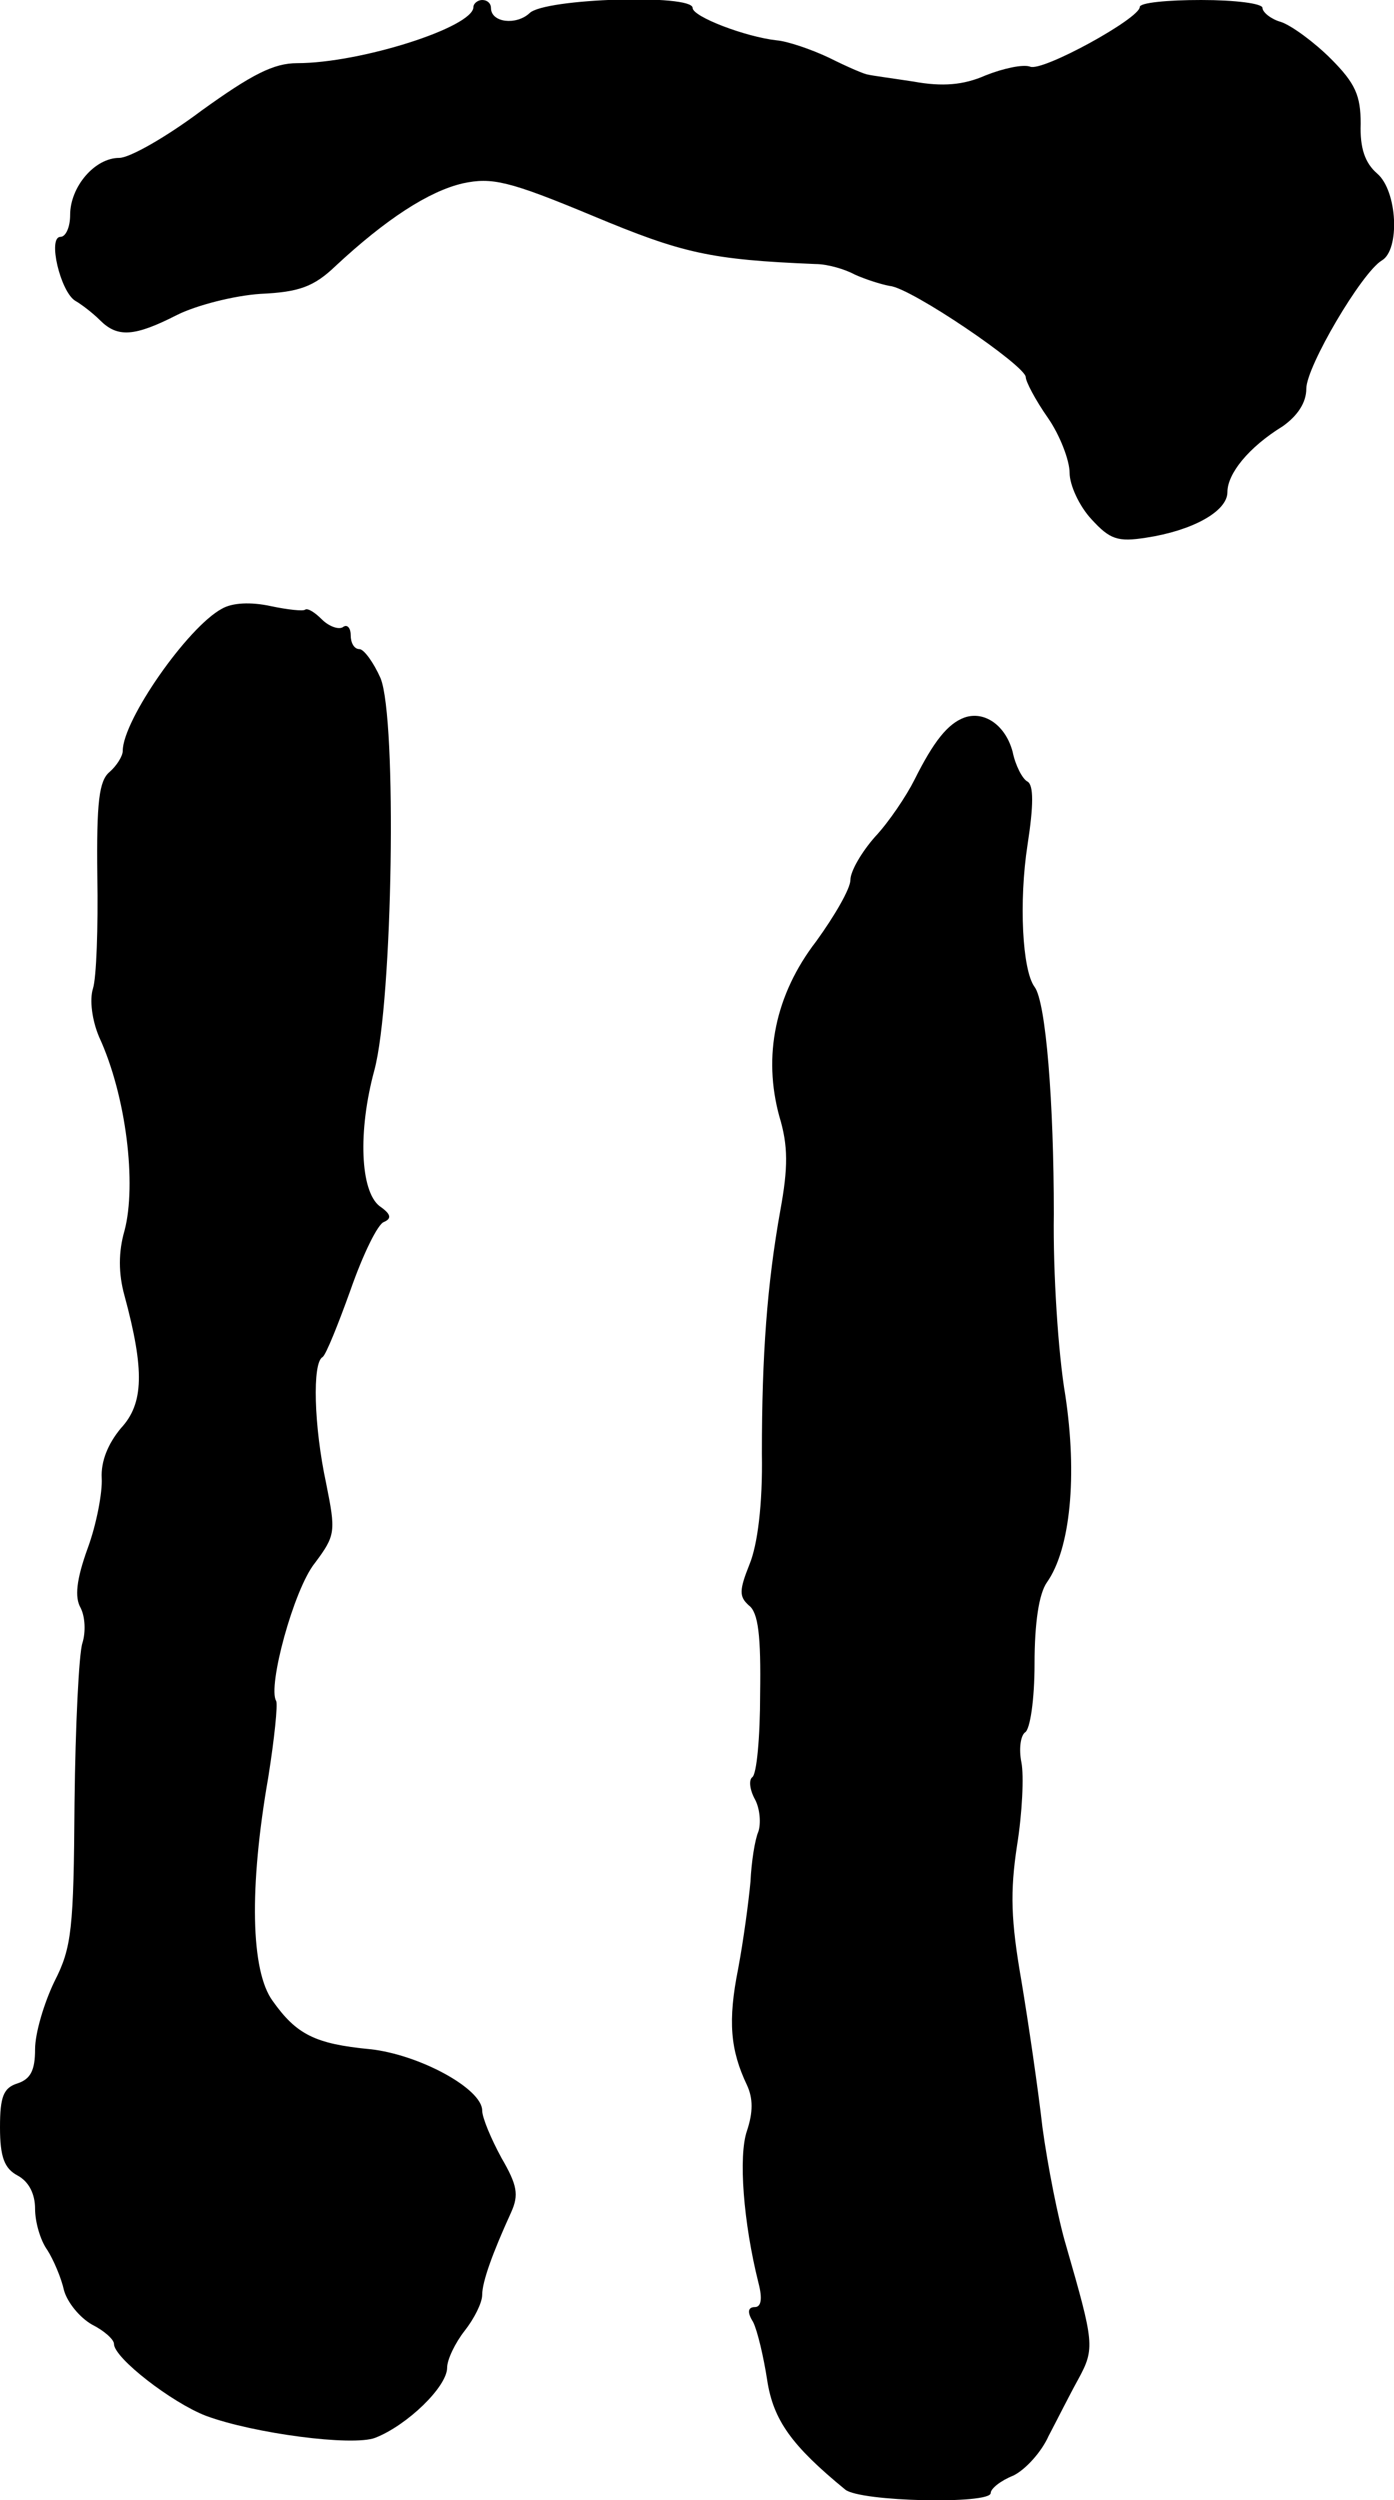
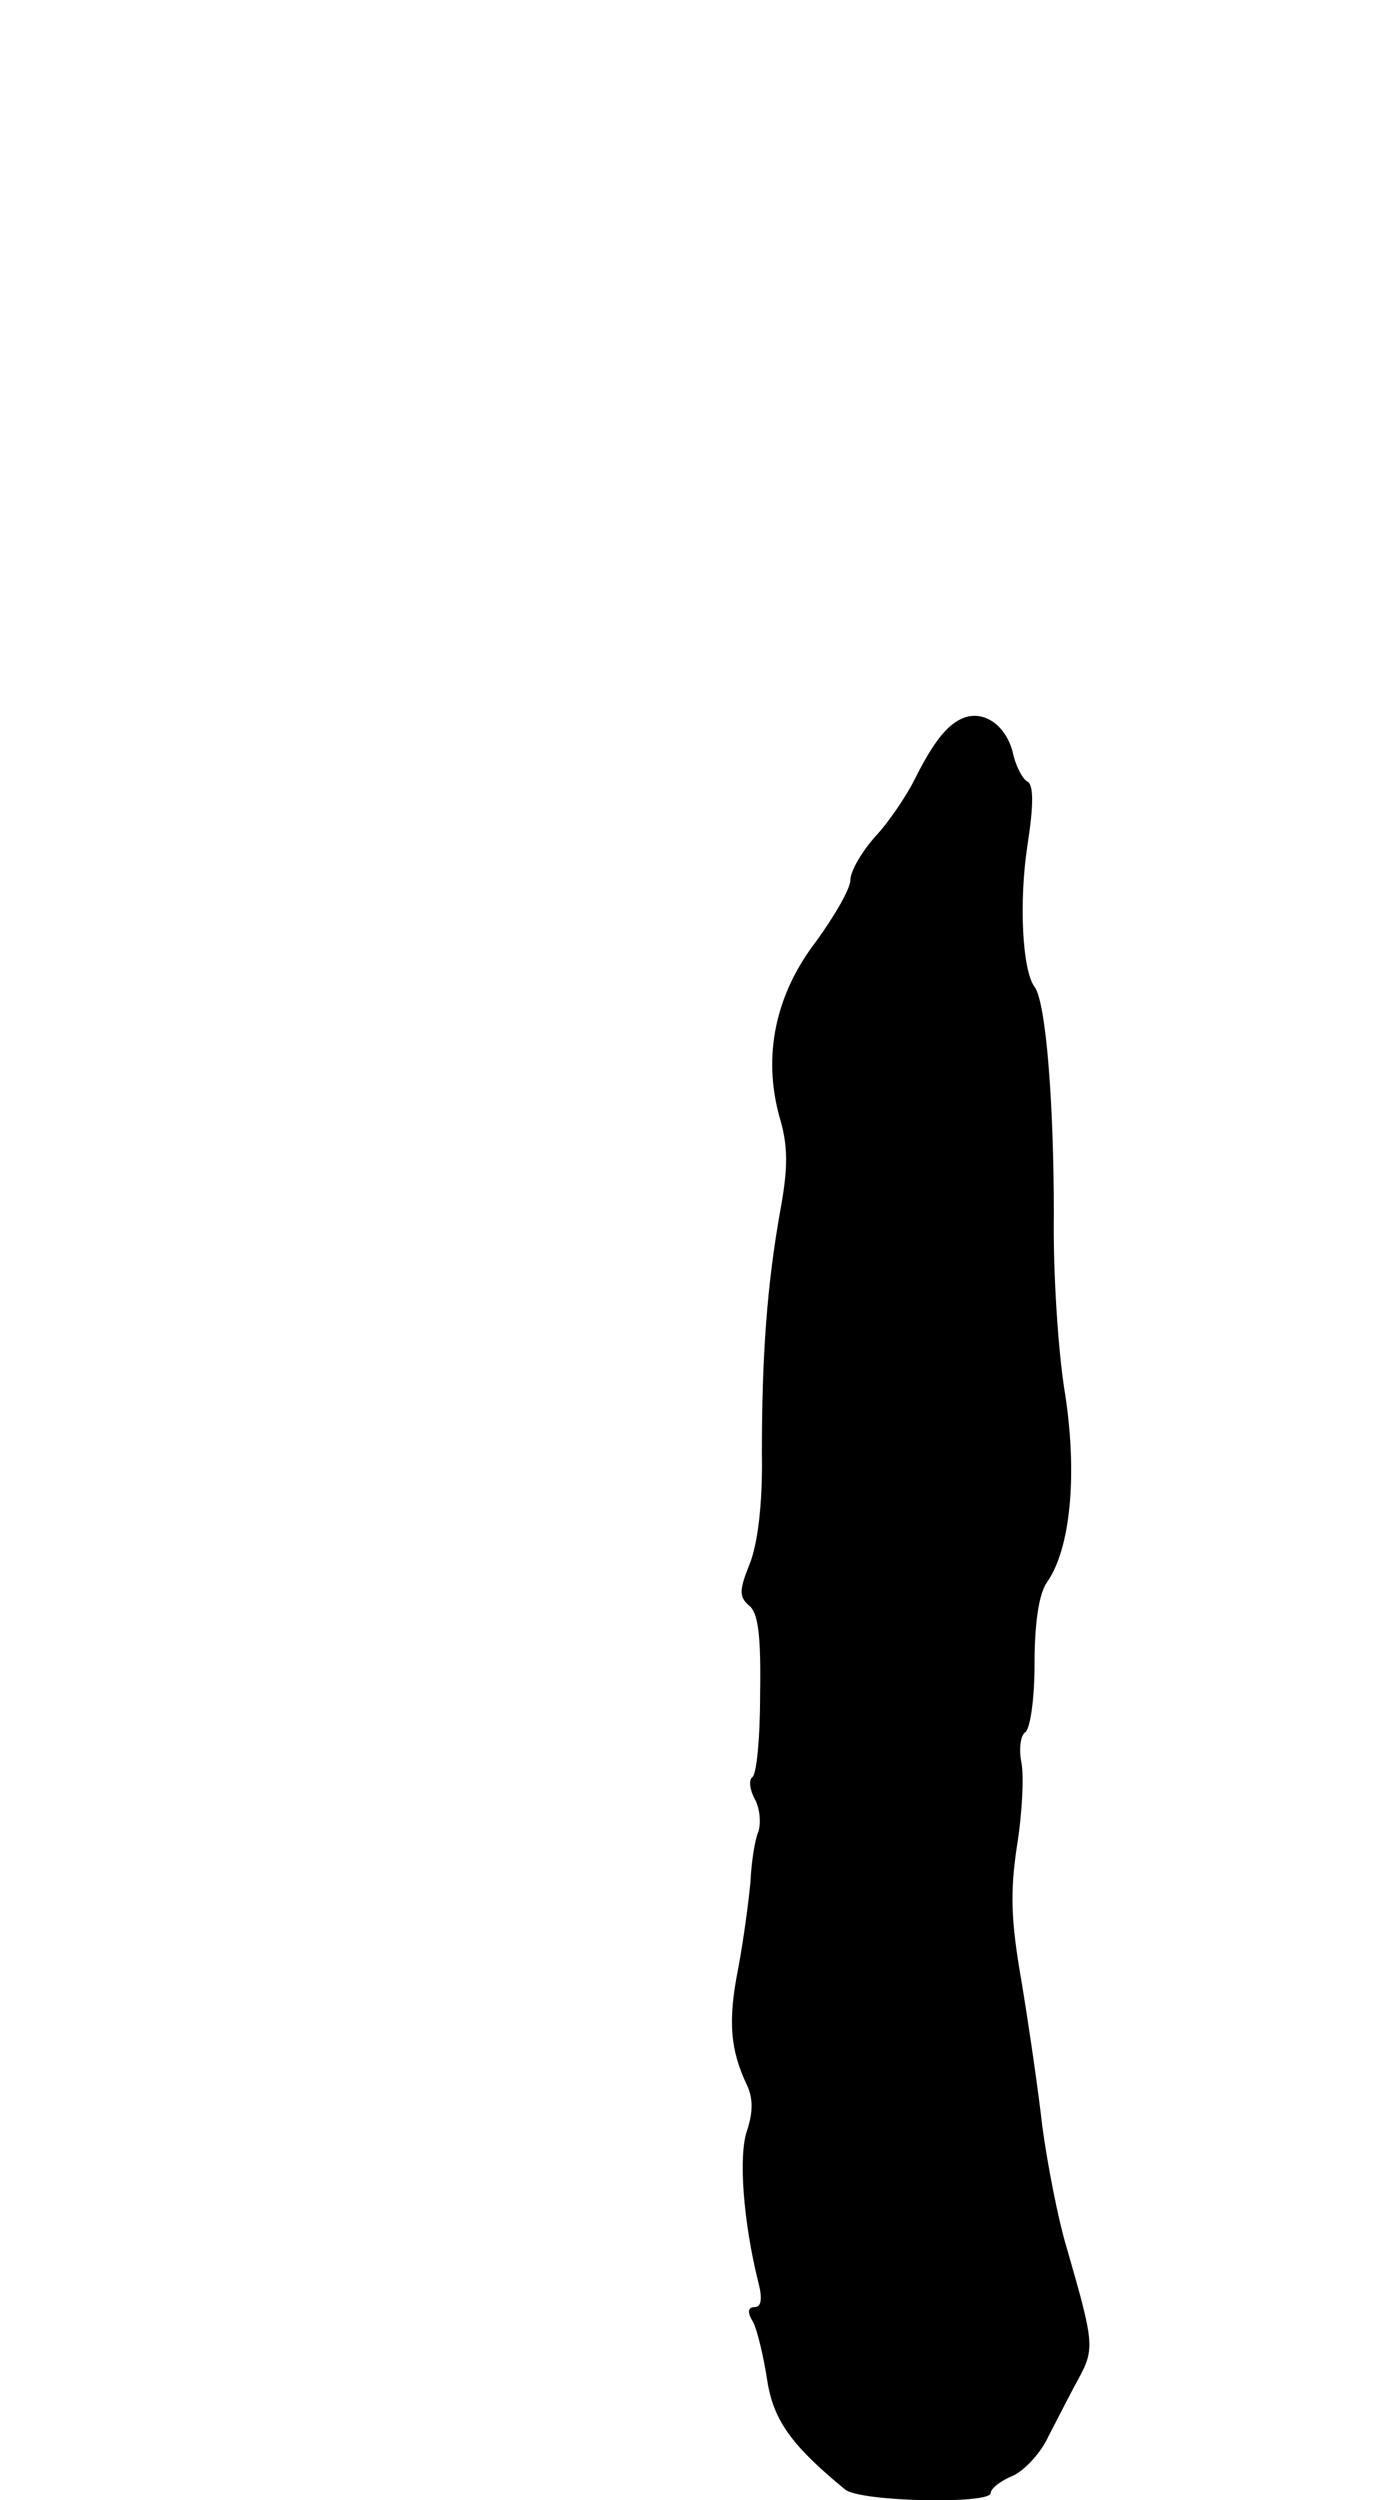
<svg xmlns="http://www.w3.org/2000/svg" version="1.0" width="159pt" height="285pt" viewBox="0 0 159 285" preserveAspectRatio="xMidYMid meet">
  <g transform="translate(0,285) scale(0.1,-0.1)" fill="#000000" stroke="none">
-     <path d="M540 2842 c0 -23 -129 -64 -201 -64 -27 0 -52 -13 -109 -54 -40 -30 -82 -54 -94 -54 -28 0 -56 -33 -56 -65 0 -14 -5 -25 -11 -25 -15 0 0 -63 17 -73 7 -4 20 -14 28 -22 20 -20 39 -19 88 6 22 11 65 22 95 24 44 2 61 8 86 32 57 53 106 85 145 94 33 7 52 3 148 -37 103 -43 134 -50 254 -55 14 0 34 -6 45 -12 11 -5 29 -11 40 -13 24 -2 155 -91 155 -104 0 -5 11 -26 25 -46 14 -20 25 -49 25 -63 0 -14 11 -38 25 -53 21 -23 30 -26 62 -21 53 8 93 30 93 52 0 21 24 51 63 75 17 12 27 27 27 43 0 25 63 132 86 146 21 12 18 79 -5 99 -14 12 -20 29 -19 57 0 32 -6 46 -34 74 -19 19 -45 38 -57 42 -11 3 -21 11 -21 16 0 5 -31 9 -70 9 -38 0 -70 -3 -70 -8 0 -13 -111 -74 -125 -68 -8 3 -31 -2 -51 -10 -25 -11 -49 -13 -82 -7 -26 4 -49 7 -52 8 -3 0 -22 8 -44 19 -21 10 -48 19 -60 20 -36 4 -96 27 -96 37 0 16 -169 11 -186 -6 -15 -14 -44 -11 -44 6 0 5 -4 9 -10 9 -5 0 -10 -4 -10 -8z" />
-     <path d="M253 2156 c-39 -21 -113 -127 -113 -162 0 -6 -7 -17 -15 -24 -12 -10 -15 -34 -14 -119 1 -58 -1 -116 -5 -128 -4 -13 -1 -36 7 -55 31 -67 43 -168 29 -221 -7 -24 -7 -49 0 -74 23 -85 22 -123 -4 -151 -15 -18 -23 -38 -22 -57 1 -16 -6 -53 -16 -80 -13 -36 -15 -56 -8 -68 5 -10 6 -27 2 -40 -4 -12 -8 -94 -9 -182 -1 -144 -3 -165 -23 -204 -12 -25 -22 -59 -22 -77 0 -24 -5 -34 -20 -39 -16 -5 -20 -15 -20 -50 0 -34 5 -47 20 -55 13 -7 20 -21 20 -38 0 -15 6 -36 14 -47 7 -11 16 -32 19 -46 4 -14 18 -31 32 -39 14 -7 25 -17 25 -22 0 -16 66 -67 105 -82 54 -20 167 -35 193 -25 36 14 82 58 82 80 0 9 9 28 20 42 11 14 20 32 20 41 0 15 12 48 33 94 9 20 7 31 -11 62 -12 22 -22 46 -22 54 0 25 -72 64 -128 70 -63 6 -84 17 -111 55 -25 34 -27 129 -5 255 7 44 11 83 9 87 -10 16 20 127 44 157 24 32 24 36 13 91 -14 65 -16 138 -4 144 4 3 18 38 32 77 14 40 31 75 38 77 9 4 8 9 -5 18 -22 17 -25 85 -6 155 21 78 26 401 7 447 -8 18 -19 33 -24 33 -6 0 -10 7 -10 16 0 8 -4 13 -9 9 -5 -3 -16 1 -24 9 -8 8 -16 13 -19 11 -2 -2 -20 0 -39 4 -23 5 -44 4 -56 -3z" />
-     <path d="M1100 2032 c-19 -7 -35 -27 -57 -71 -9 -18 -29 -48 -45 -65 -15 -17 -28 -39 -28 -49 0 -10 -18 -41 -39 -70 -47 -61 -61 -131 -42 -200 10 -33 10 -58 1 -107 -15 -84 -21 -164 -21 -277 1 -58 -5 -104 -14 -126 -12 -30 -12 -37 -1 -47 11 -8 14 -35 13 -101 0 -50 -4 -92 -9 -95 -4 -3 -3 -14 3 -25 6 -11 7 -28 4 -37 -4 -9 -8 -35 -9 -57 -2 -22 -8 -67 -14 -99 -12 -60 -9 -93 10 -133 7 -15 7 -31 0 -52 -10 -29 -4 -105 13 -173 5 -19 3 -28 -4 -28 -8 0 -9 -6 -2 -17 5 -10 12 -40 16 -66 7 -46 28 -75 89 -125 17 -14 166 -17 166 -4 0 5 11 14 26 20 14 7 32 27 40 45 9 17 24 47 34 65 19 35 18 41 -14 152 -9 30 -21 91 -27 135 -5 44 -16 119 -24 167 -12 69 -13 101 -5 154 6 37 8 80 5 95 -3 15 -1 30 4 34 6 3 11 38 11 78 0 47 5 80 14 93 27 38 35 122 21 214 -8 47 -14 139 -13 206 0 127 -9 242 -22 259 -14 19 -18 97 -8 162 7 45 7 68 0 72 -6 3 -14 19 -17 34 -8 30 -32 47 -55 39z" />
+     <path d="M1100 2032 c-19 -7 -35 -27 -57 -71 -9 -18 -29 -48 -45 -65 -15 -17 -28 -39 -28 -49 0 -10 -18 -41 -39 -70 -47 -61 -61 -131 -42 -200 10 -33 10 -58 1 -107 -15 -84 -21 -164 -21 -277 1 -58 -5 -104 -14 -126 -12 -30 -12 -37 -1 -47 11 -8 14 -35 13 -101 0 -50 -4 -92 -9 -95 -4 -3 -3 -14 3 -25 6 -11 7 -28 4 -37 -4 -9 -8 -35 -9 -57 -2 -22 -8 -67 -14 -99 -12 -60 -9 -93 10 -133 7 -15 7 -31 0 -52 -10 -29 -4 -105 13 -173 5 -19 3 -28 -4 -28 -8 0 -9 -6 -2 -17 5 -10 12 -40 16 -66 7 -46 28 -75 89 -125 17 -14 166 -17 166 -4 0 5 11 14 26 20 14 7 32 27 40 45 9 17 24 47 34 65 19 35 18 41 -14 152 -9 30 -21 91 -27 135 -5 44 -16 119 -24 167 -12 69 -13 101 -5 154 6 37 8 80 5 95 -3 15 -1 30 4 34 6 3 11 38 11 78 0 47 5 80 14 93 27 38 35 122 21 214 -8 47 -14 139 -13 206 0 127 -9 242 -22 259 -14 19 -18 97 -8 162 7 45 7 68 0 72 -6 3 -14 19 -17 34 -8 30 -32 47 -55 39" />
  </g>
</svg>